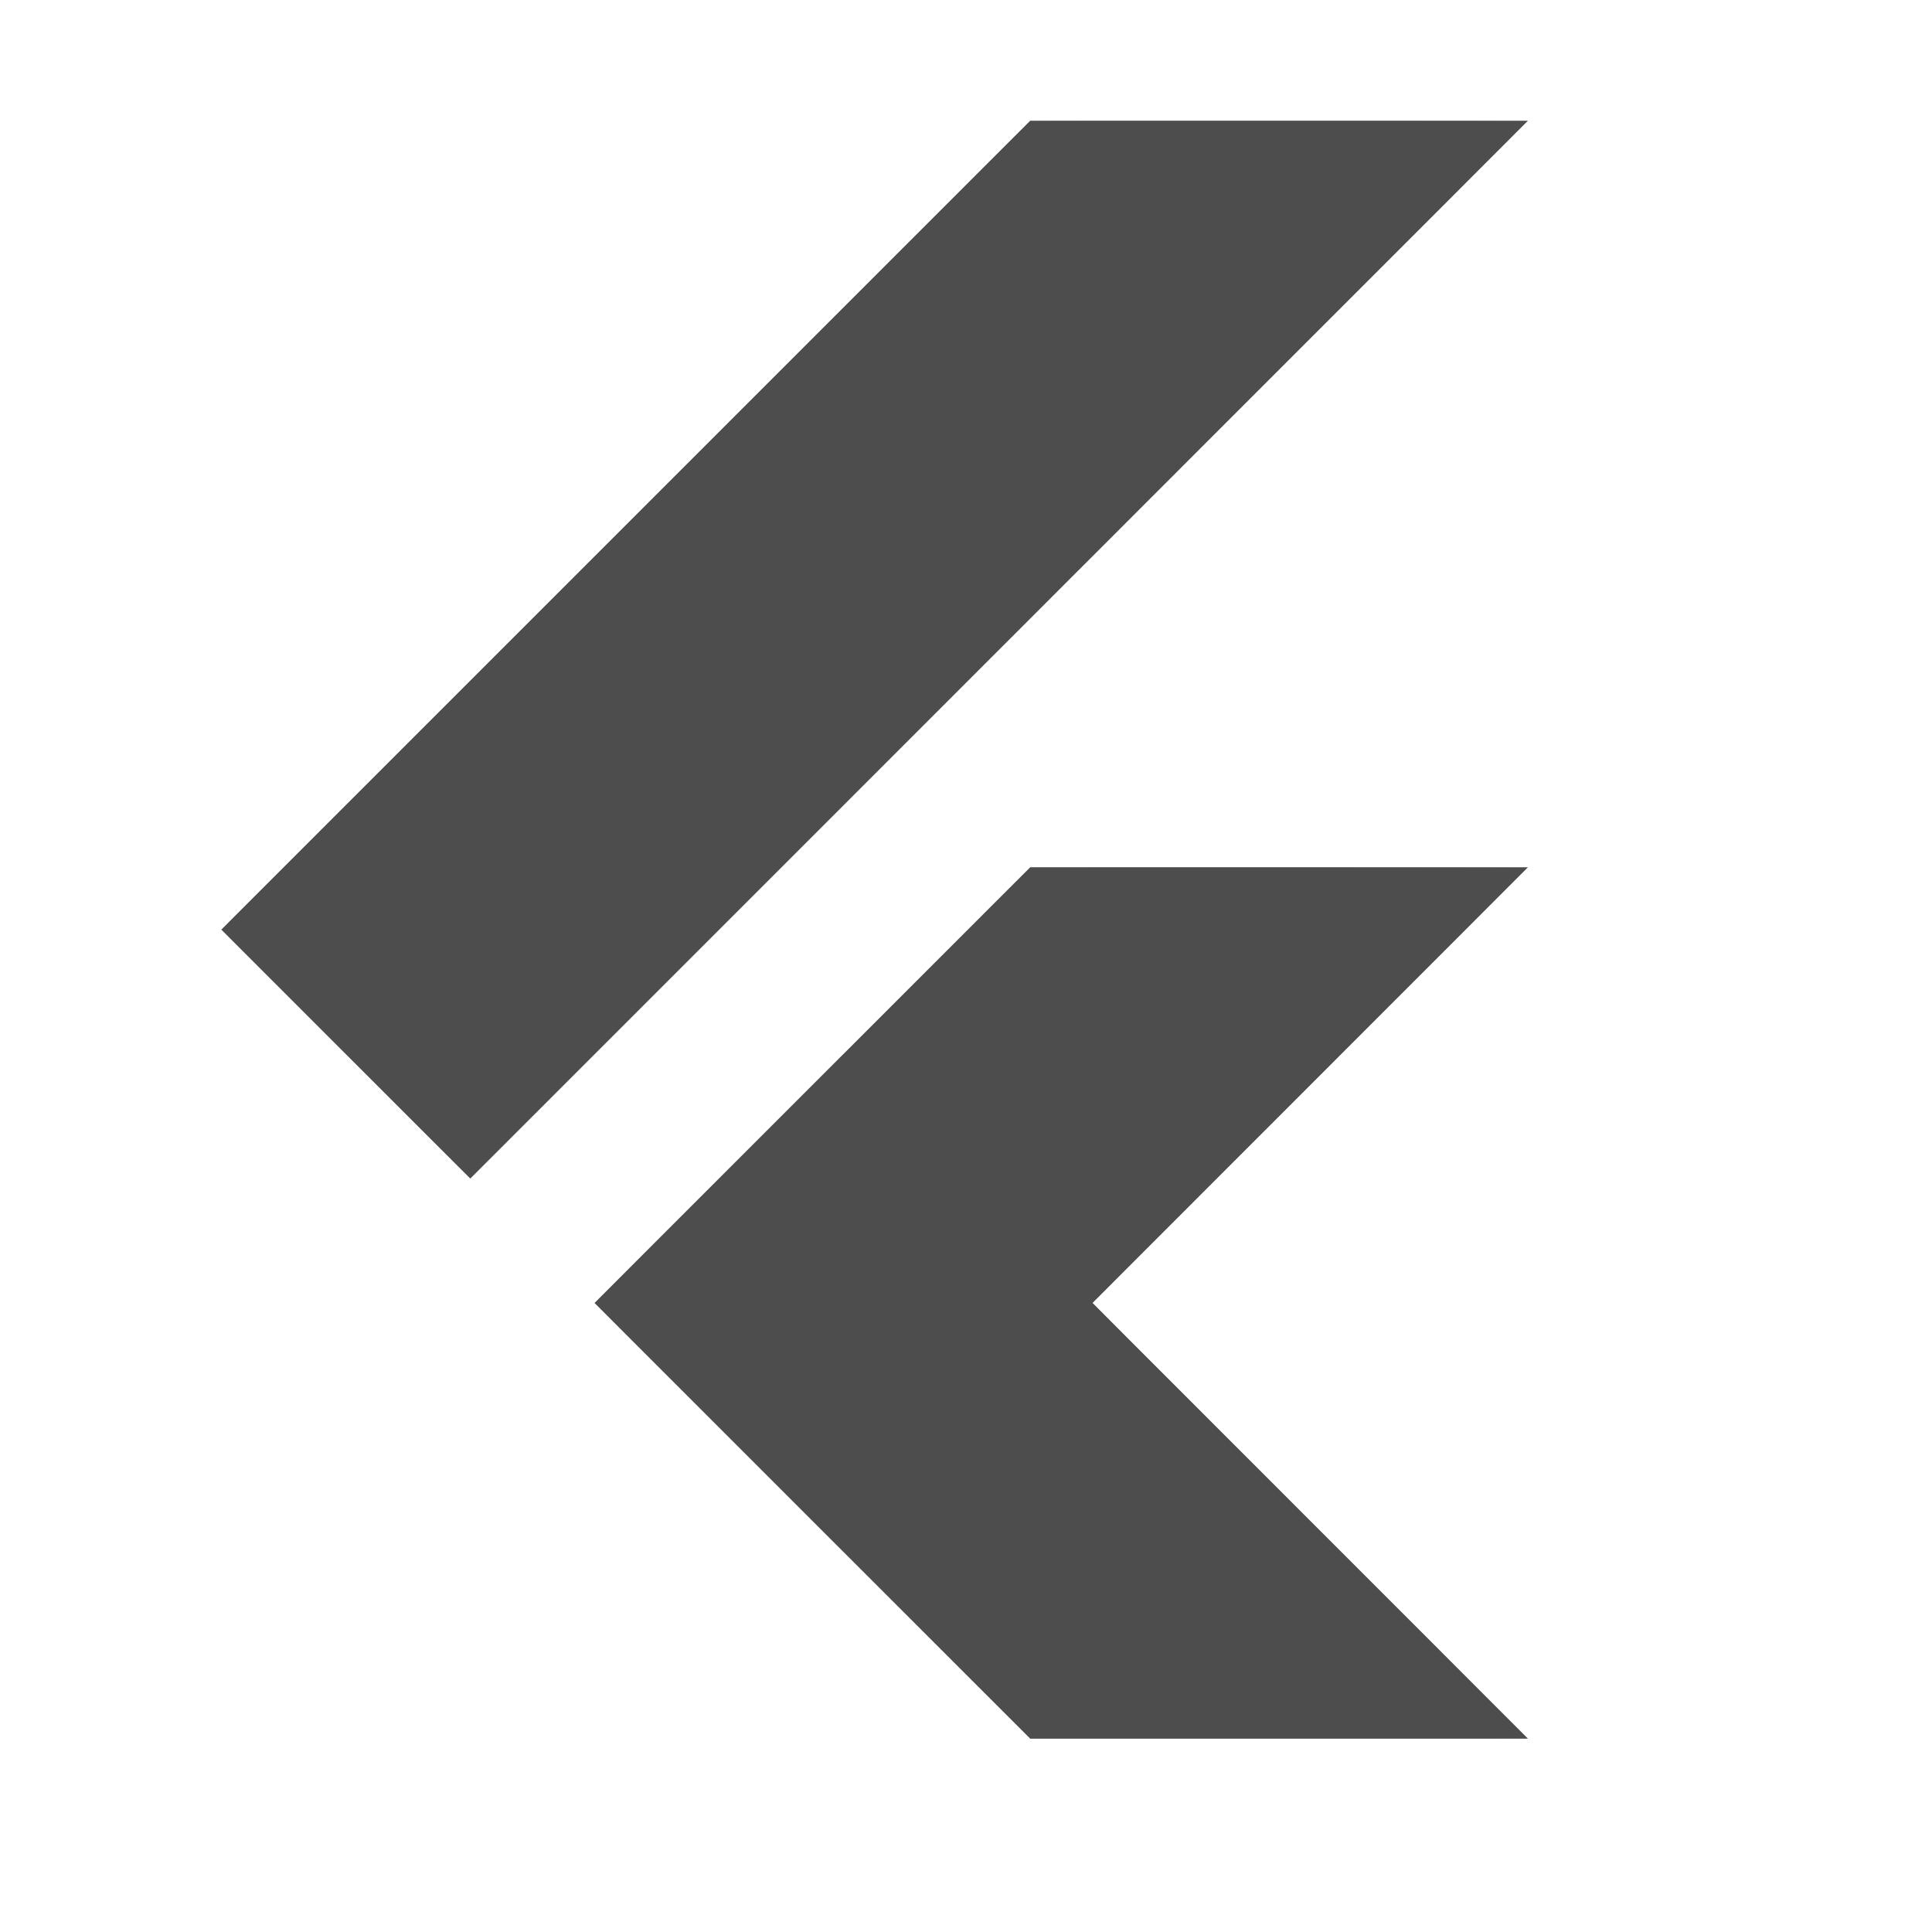
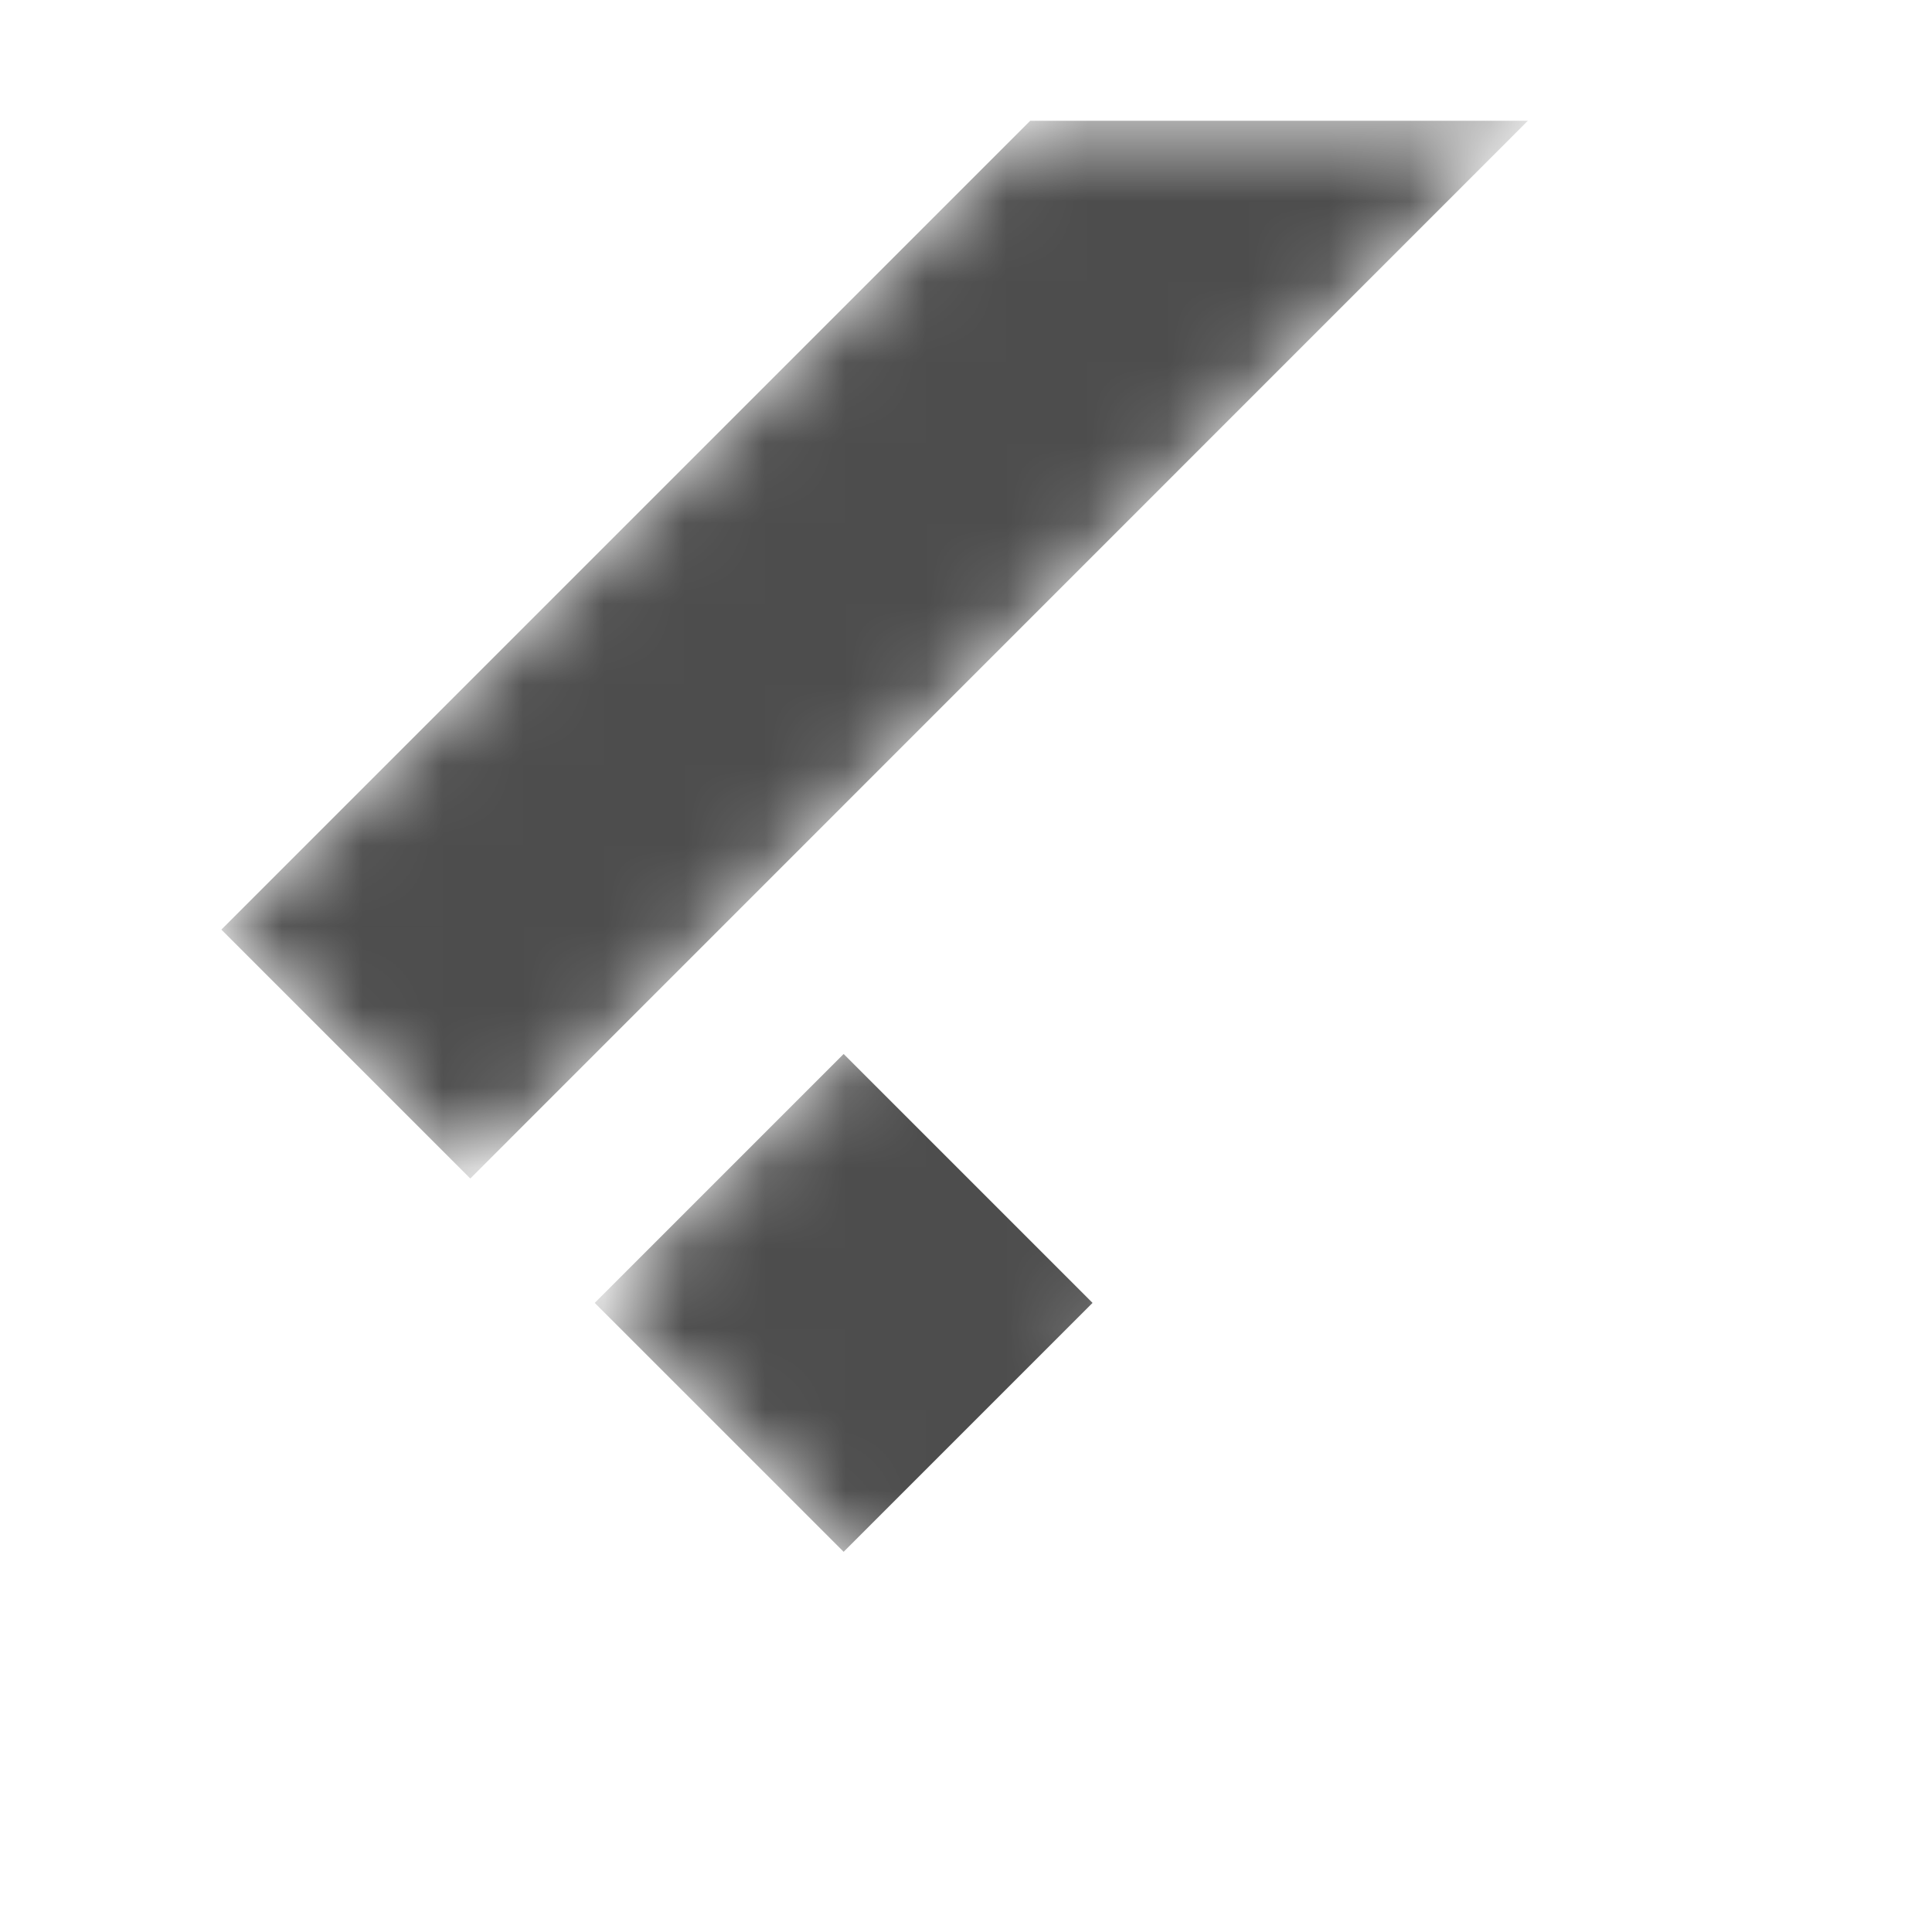
<svg xmlns="http://www.w3.org/2000/svg" width="24" height="24" viewBox="0 0 24 24" fill="none">
  <mask id="mask0_3433_1276" style="mask-type:luminance" maskUnits="userSpaceOnUse" x="2" y="1" width="17" height="21">
-     <path d="M18.98 10.774L13.57 16.186L18.98 21.598H12.798L7.386 16.186L12.798 10.774H18.98ZM12.798 1.5L2.75 11.548L5.842 14.64L18.98 1.5H12.798Z" fill="white" />
-   </mask>
+     </mask>
  <g mask="url(#mask0_3433_1276)">
    <path d="M7.388 16.186L10.478 19.278L18.98 10.774H12.798L7.388 16.186Z" fill="#4D4D4D" />
  </g>
  <mask id="mask1_3433_1276" style="mask-type:luminance" maskUnits="userSpaceOnUse" x="2" y="1" width="17" height="21">
    <path d="M18.98 10.774L13.57 16.186L18.98 21.598H12.798L7.386 16.186L12.798 10.774H18.98ZM12.798 1.5L2.75 11.548L5.842 14.64L18.98 1.5H12.798Z" fill="white" />
  </mask>
  <g mask="url(#mask1_3433_1276)">
    <path d="M12.798 1.5H18.98L5.842 14.64L2.75 11.548L12.798 1.5Z" fill="#4D4D4D" />
  </g>
  <mask id="mask2_3433_1276" style="mask-type:luminance" maskUnits="userSpaceOnUse" x="2" y="1" width="17" height="21">
-     <path d="M18.98 10.774L13.57 16.186L18.98 21.598H12.798L7.386 16.186L12.798 10.774H18.98ZM12.798 1.5L2.75 11.548L5.842 14.64L18.98 1.5H12.798Z" fill="white" />
-   </mask>
+     </mask>
  <g mask="url(#mask2_3433_1276)">
    <path d="M10.478 19.278L12.798 21.596H18.98L13.57 16.186L10.478 19.278Z" fill="#4D4D4D" />
  </g>
  <mask id="mask3_3433_1276" style="mask-type:luminance" maskUnits="userSpaceOnUse" x="2" y="1" width="17" height="21">
    <path d="M18.98 10.774L13.57 16.186L18.98 21.598H12.798L7.386 16.186L12.798 10.774H18.98ZM12.798 1.5L2.75 11.548L5.842 14.64L18.98 1.5H12.798Z" fill="white" />
  </mask>
  <g mask="url(#mask3_3433_1276)">
-     <path d="M15.064 17.689L13.57 16.186L10.478 19.278L15.064 17.689Z" fill="#4D4D4D" />
-   </g>
+     </g>
  <mask id="mask4_3433_1276" style="mask-type:luminance" maskUnits="userSpaceOnUse" x="2" y="1" width="17" height="21">
    <path d="M18.98 10.774L13.57 16.186L18.98 21.598H12.798L7.386 16.186L12.798 10.774H18.98ZM12.798 1.5L2.75 11.548L5.842 14.64L18.98 1.5H12.798Z" fill="white" />
  </mask>
  <g mask="url(#mask4_3433_1276)">
    <path d="M7.388 16.185L10.48 13.093L13.572 16.185L10.48 19.277L7.388 16.185Z" fill="#4D4D4D" />
  </g>
-   <path d="M18.98 10.774L13.57 16.186L18.98 21.598H12.798L7.386 16.186L12.798 10.774H18.98ZM12.798 1.5L2.75 11.548L5.842 14.64L18.98 1.5H12.798Z" fill="#4D4D4D" />
</svg>